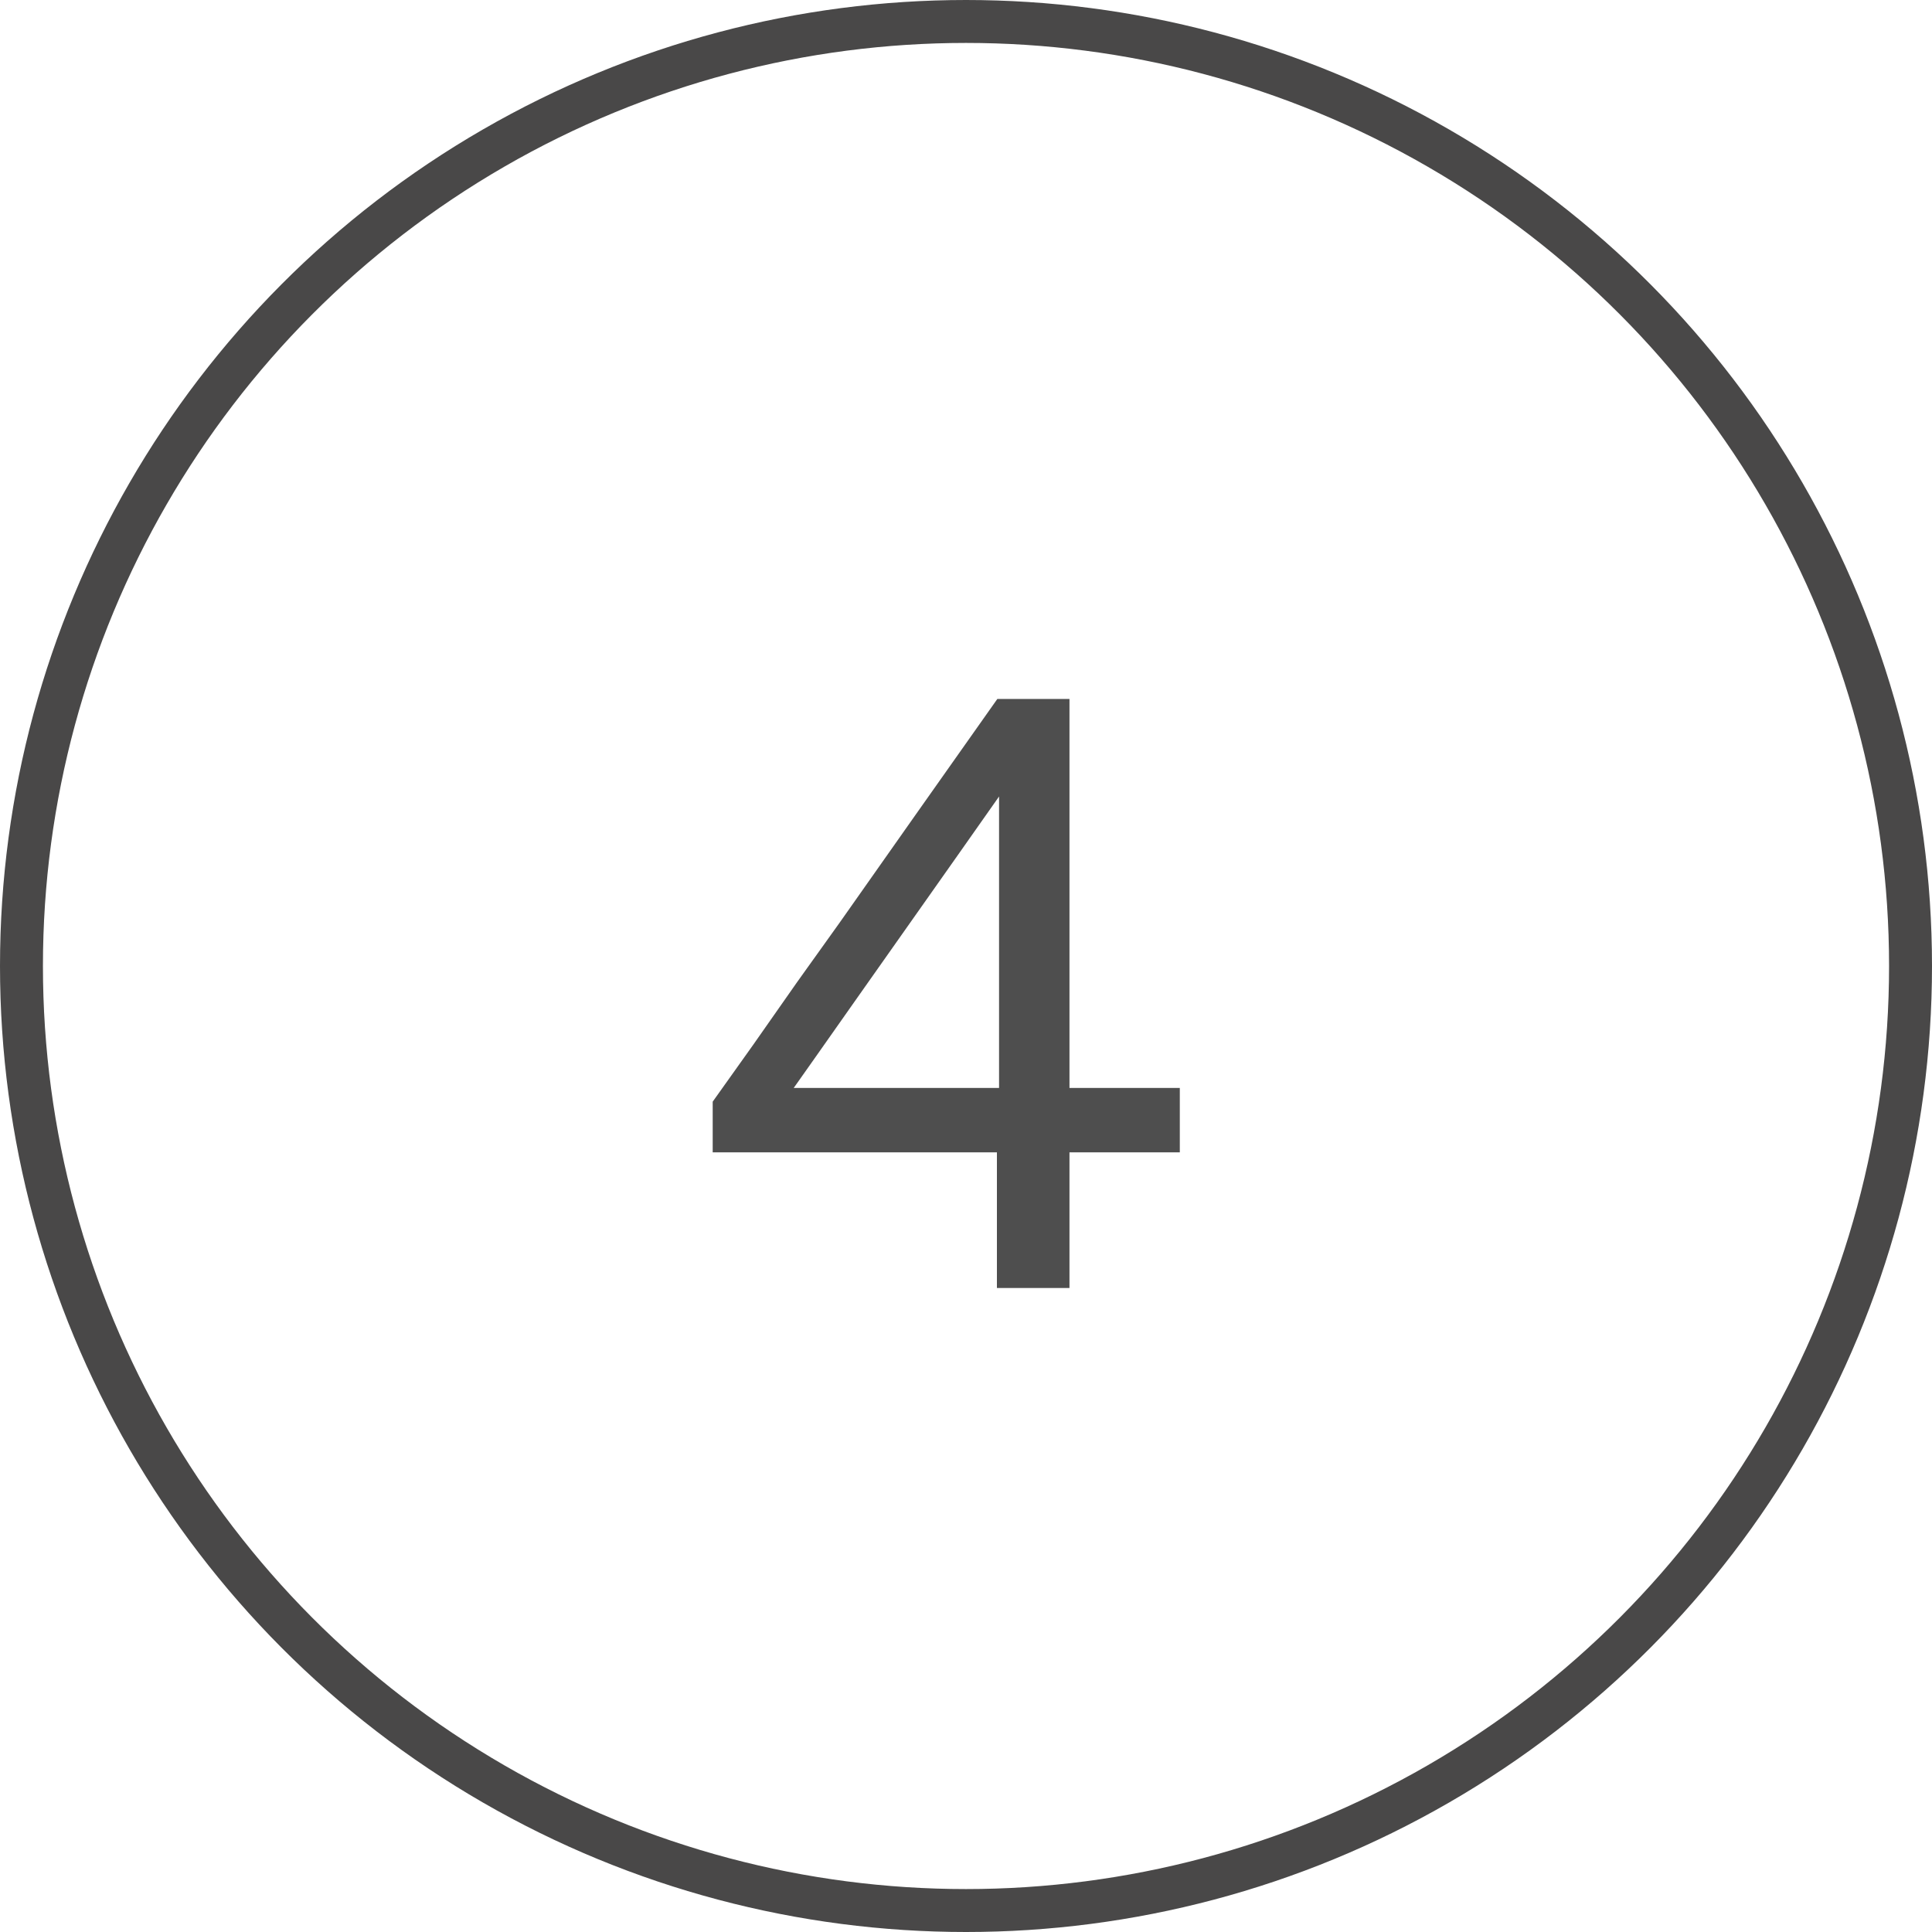
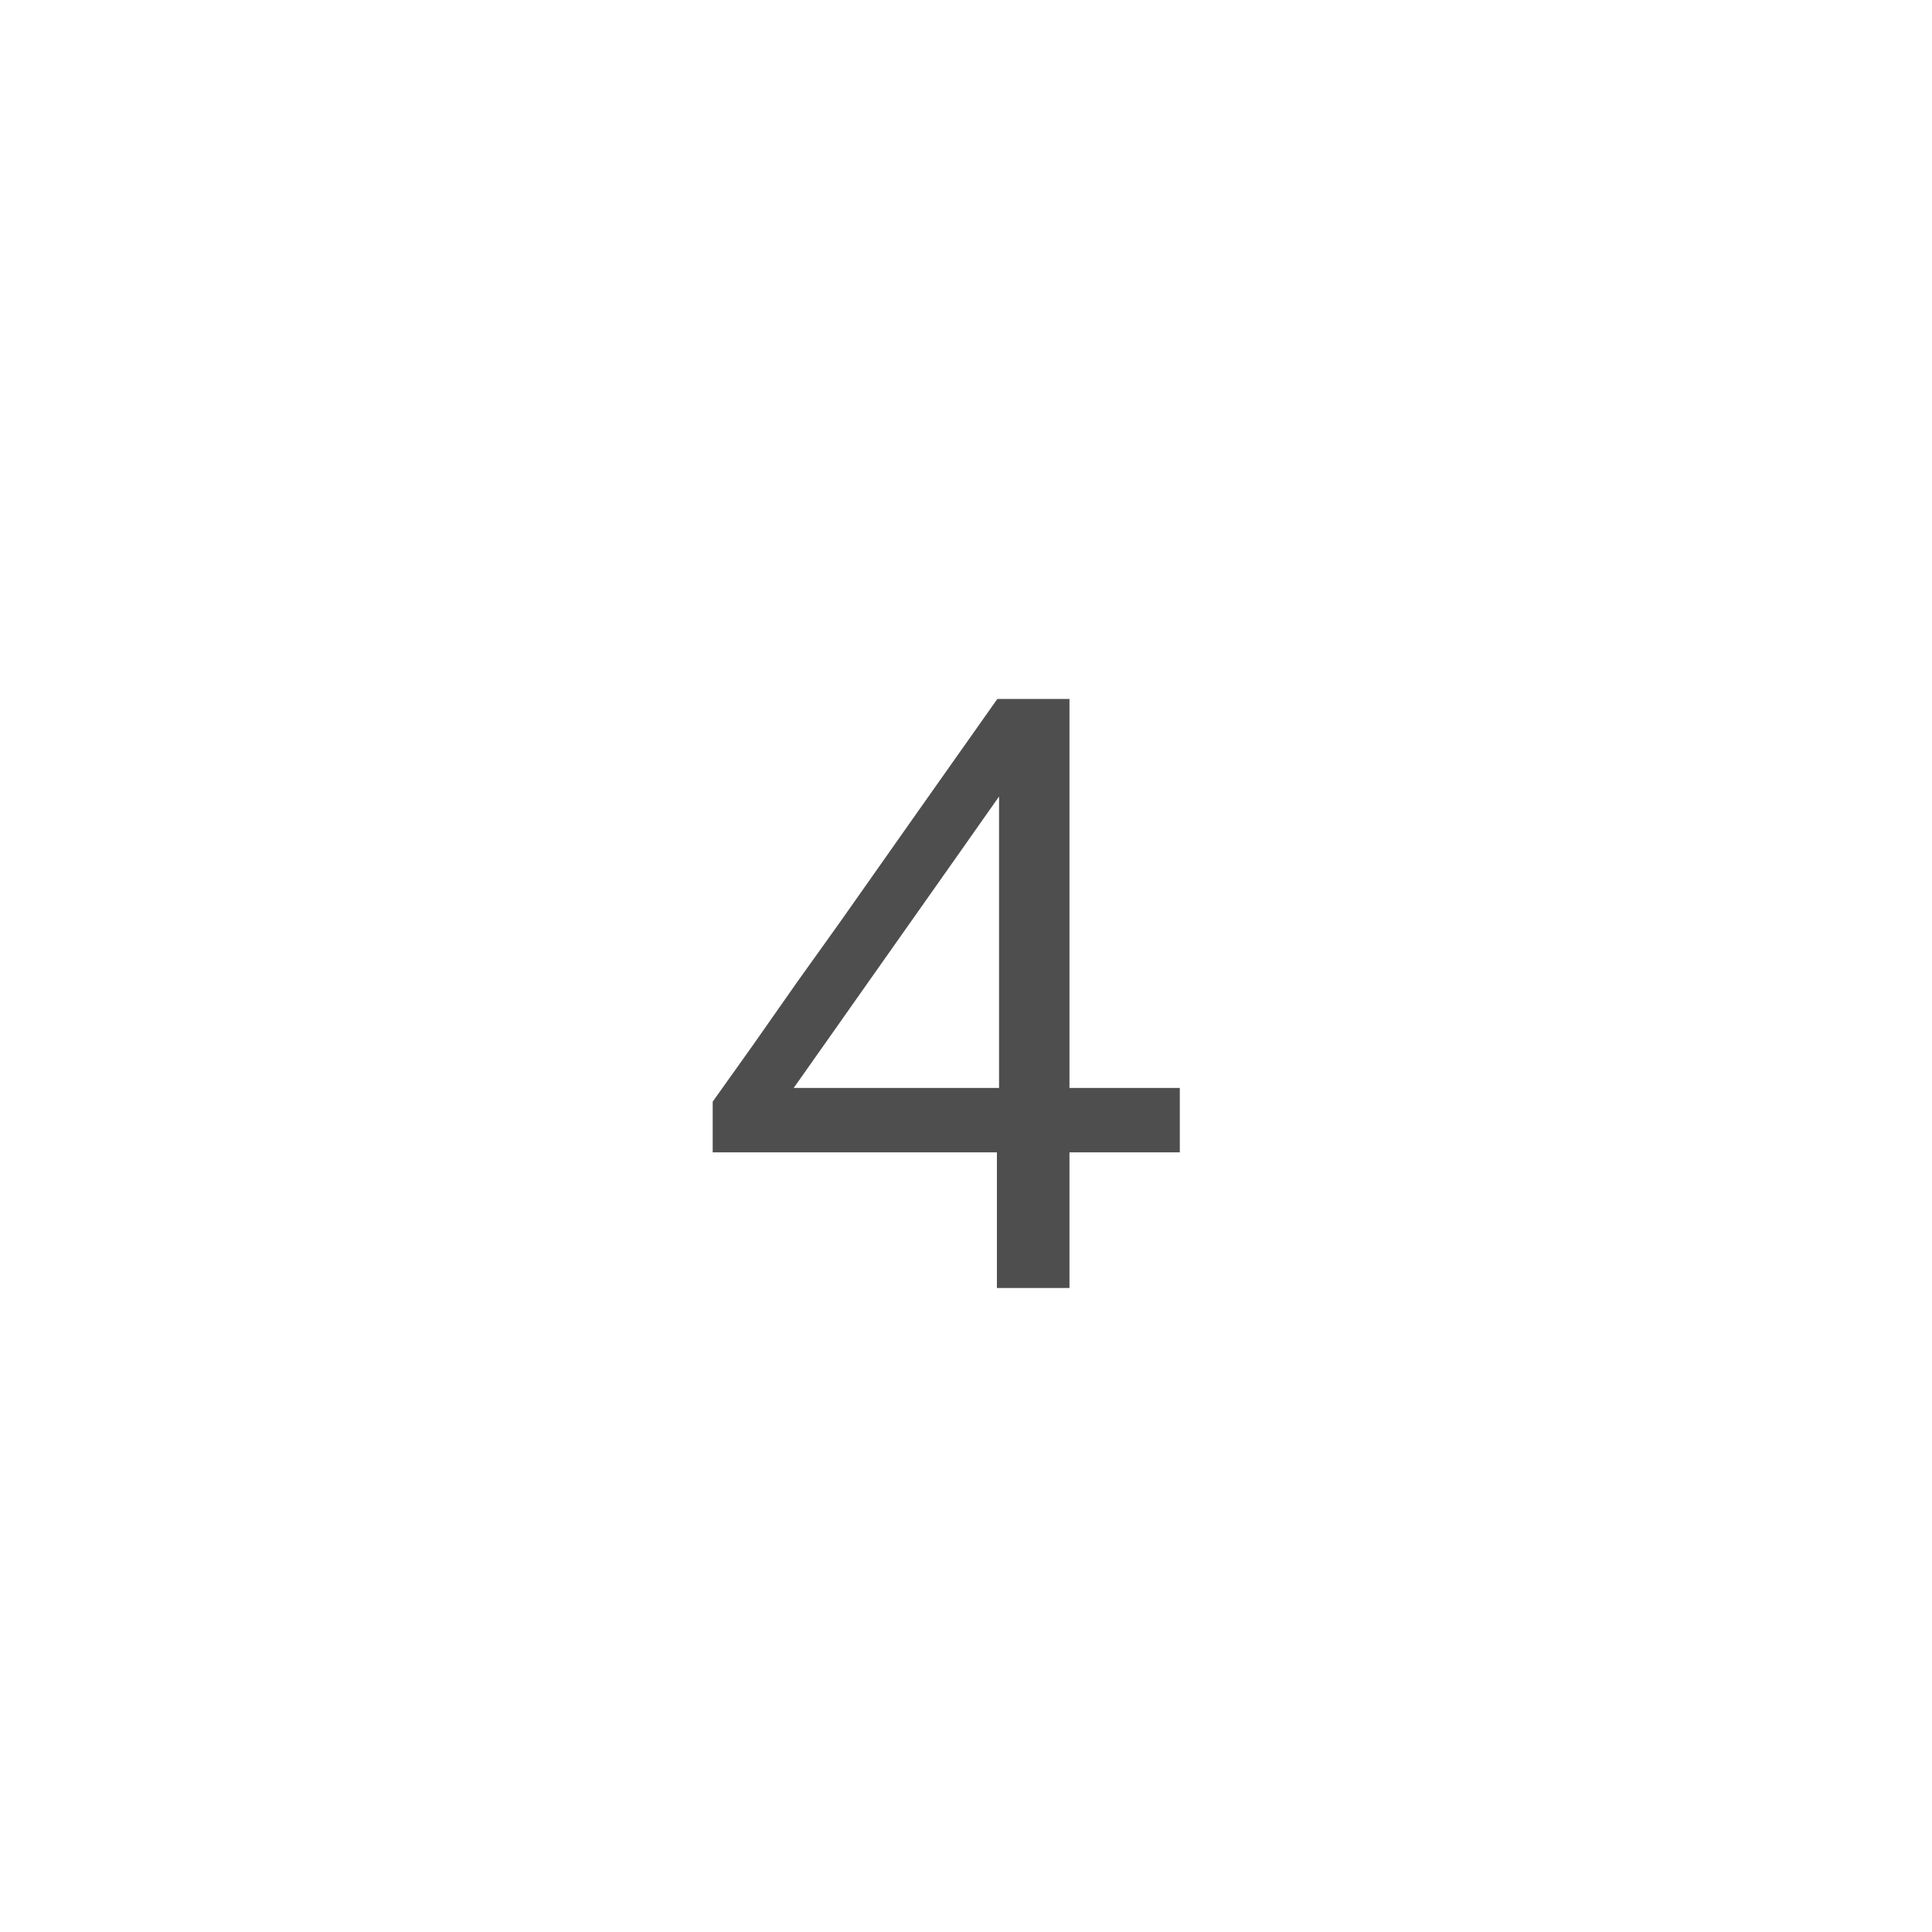
<svg xmlns="http://www.w3.org/2000/svg" width="45" height="45" viewBox="0 0 45 45" fill="none">
-   <path opacity="0.8" d="M23.22 30C23.22 29.36 23.22 28.757 23.22 28.19C23.22 27.623 23.22 26.957 23.22 26.19L23.27 25.88V21.38C23.27 20.667 23.27 19.957 23.27 19.25C23.27 18.537 23.27 17.827 23.27 17.12L24.56 16.72C24.18 17.267 23.807 17.797 23.44 18.31C23.08 18.823 22.717 19.34 22.35 19.86L19.96 23.25C19.64 23.703 19.323 24.153 19.01 24.6C18.697 25.047 18.377 25.497 18.05 25.95L17.99 25.34H23.66H23.95C24.297 25.34 24.683 25.34 25.11 25.34C25.537 25.34 25.957 25.34 26.37 25.34C26.79 25.34 27.16 25.34 27.48 25.34V26.84C27.16 26.84 26.79 26.84 26.37 26.84C25.957 26.84 25.537 26.84 25.11 26.84C24.683 26.84 24.297 26.84 23.95 26.84H16.6V25.66C16.887 25.26 17.2 24.82 17.54 24.34C17.88 23.853 18.223 23.363 18.57 22.87C18.923 22.377 19.25 21.92 19.55 21.5L21.31 19C21.63 18.547 21.95 18.093 22.27 17.64C22.59 17.187 22.91 16.733 23.23 16.28H24.91C24.91 17.107 24.91 17.92 24.91 18.72C24.91 19.513 24.91 20.307 24.91 21.1V26.19C24.91 26.957 24.91 27.623 24.91 28.19C24.91 28.757 24.91 29.36 24.91 30H23.22Z" fill="#222222" />
-   <circle cx="22.5" cy="22.5" r="22" stroke="#494848" />
+   <path opacity="0.8" d="M23.22 30C23.22 29.36 23.22 28.757 23.22 28.19C23.22 27.623 23.22 26.957 23.22 26.19L23.27 25.88V21.38C23.27 20.667 23.27 19.957 23.27 19.25C23.27 18.537 23.27 17.827 23.27 17.12L24.56 16.72C24.18 17.267 23.807 17.797 23.44 18.31C23.08 18.823 22.717 19.34 22.35 19.86L19.96 23.25C18.697 25.047 18.377 25.497 18.05 25.95L17.99 25.34H23.66H23.95C24.297 25.34 24.683 25.34 25.11 25.34C25.537 25.34 25.957 25.34 26.37 25.34C26.79 25.34 27.16 25.34 27.48 25.34V26.84C27.16 26.84 26.79 26.84 26.37 26.84C25.957 26.84 25.537 26.84 25.11 26.84C24.683 26.84 24.297 26.84 23.95 26.84H16.6V25.66C16.887 25.26 17.2 24.82 17.54 24.34C17.88 23.853 18.223 23.363 18.57 22.87C18.923 22.377 19.25 21.92 19.55 21.5L21.31 19C21.63 18.547 21.95 18.093 22.27 17.64C22.59 17.187 22.91 16.733 23.23 16.28H24.91C24.91 17.107 24.91 17.92 24.91 18.72C24.91 19.513 24.91 20.307 24.91 21.1V26.19C24.91 26.957 24.91 27.623 24.91 28.19C24.91 28.757 24.91 29.36 24.91 30H23.22Z" fill="#222222" />
</svg>